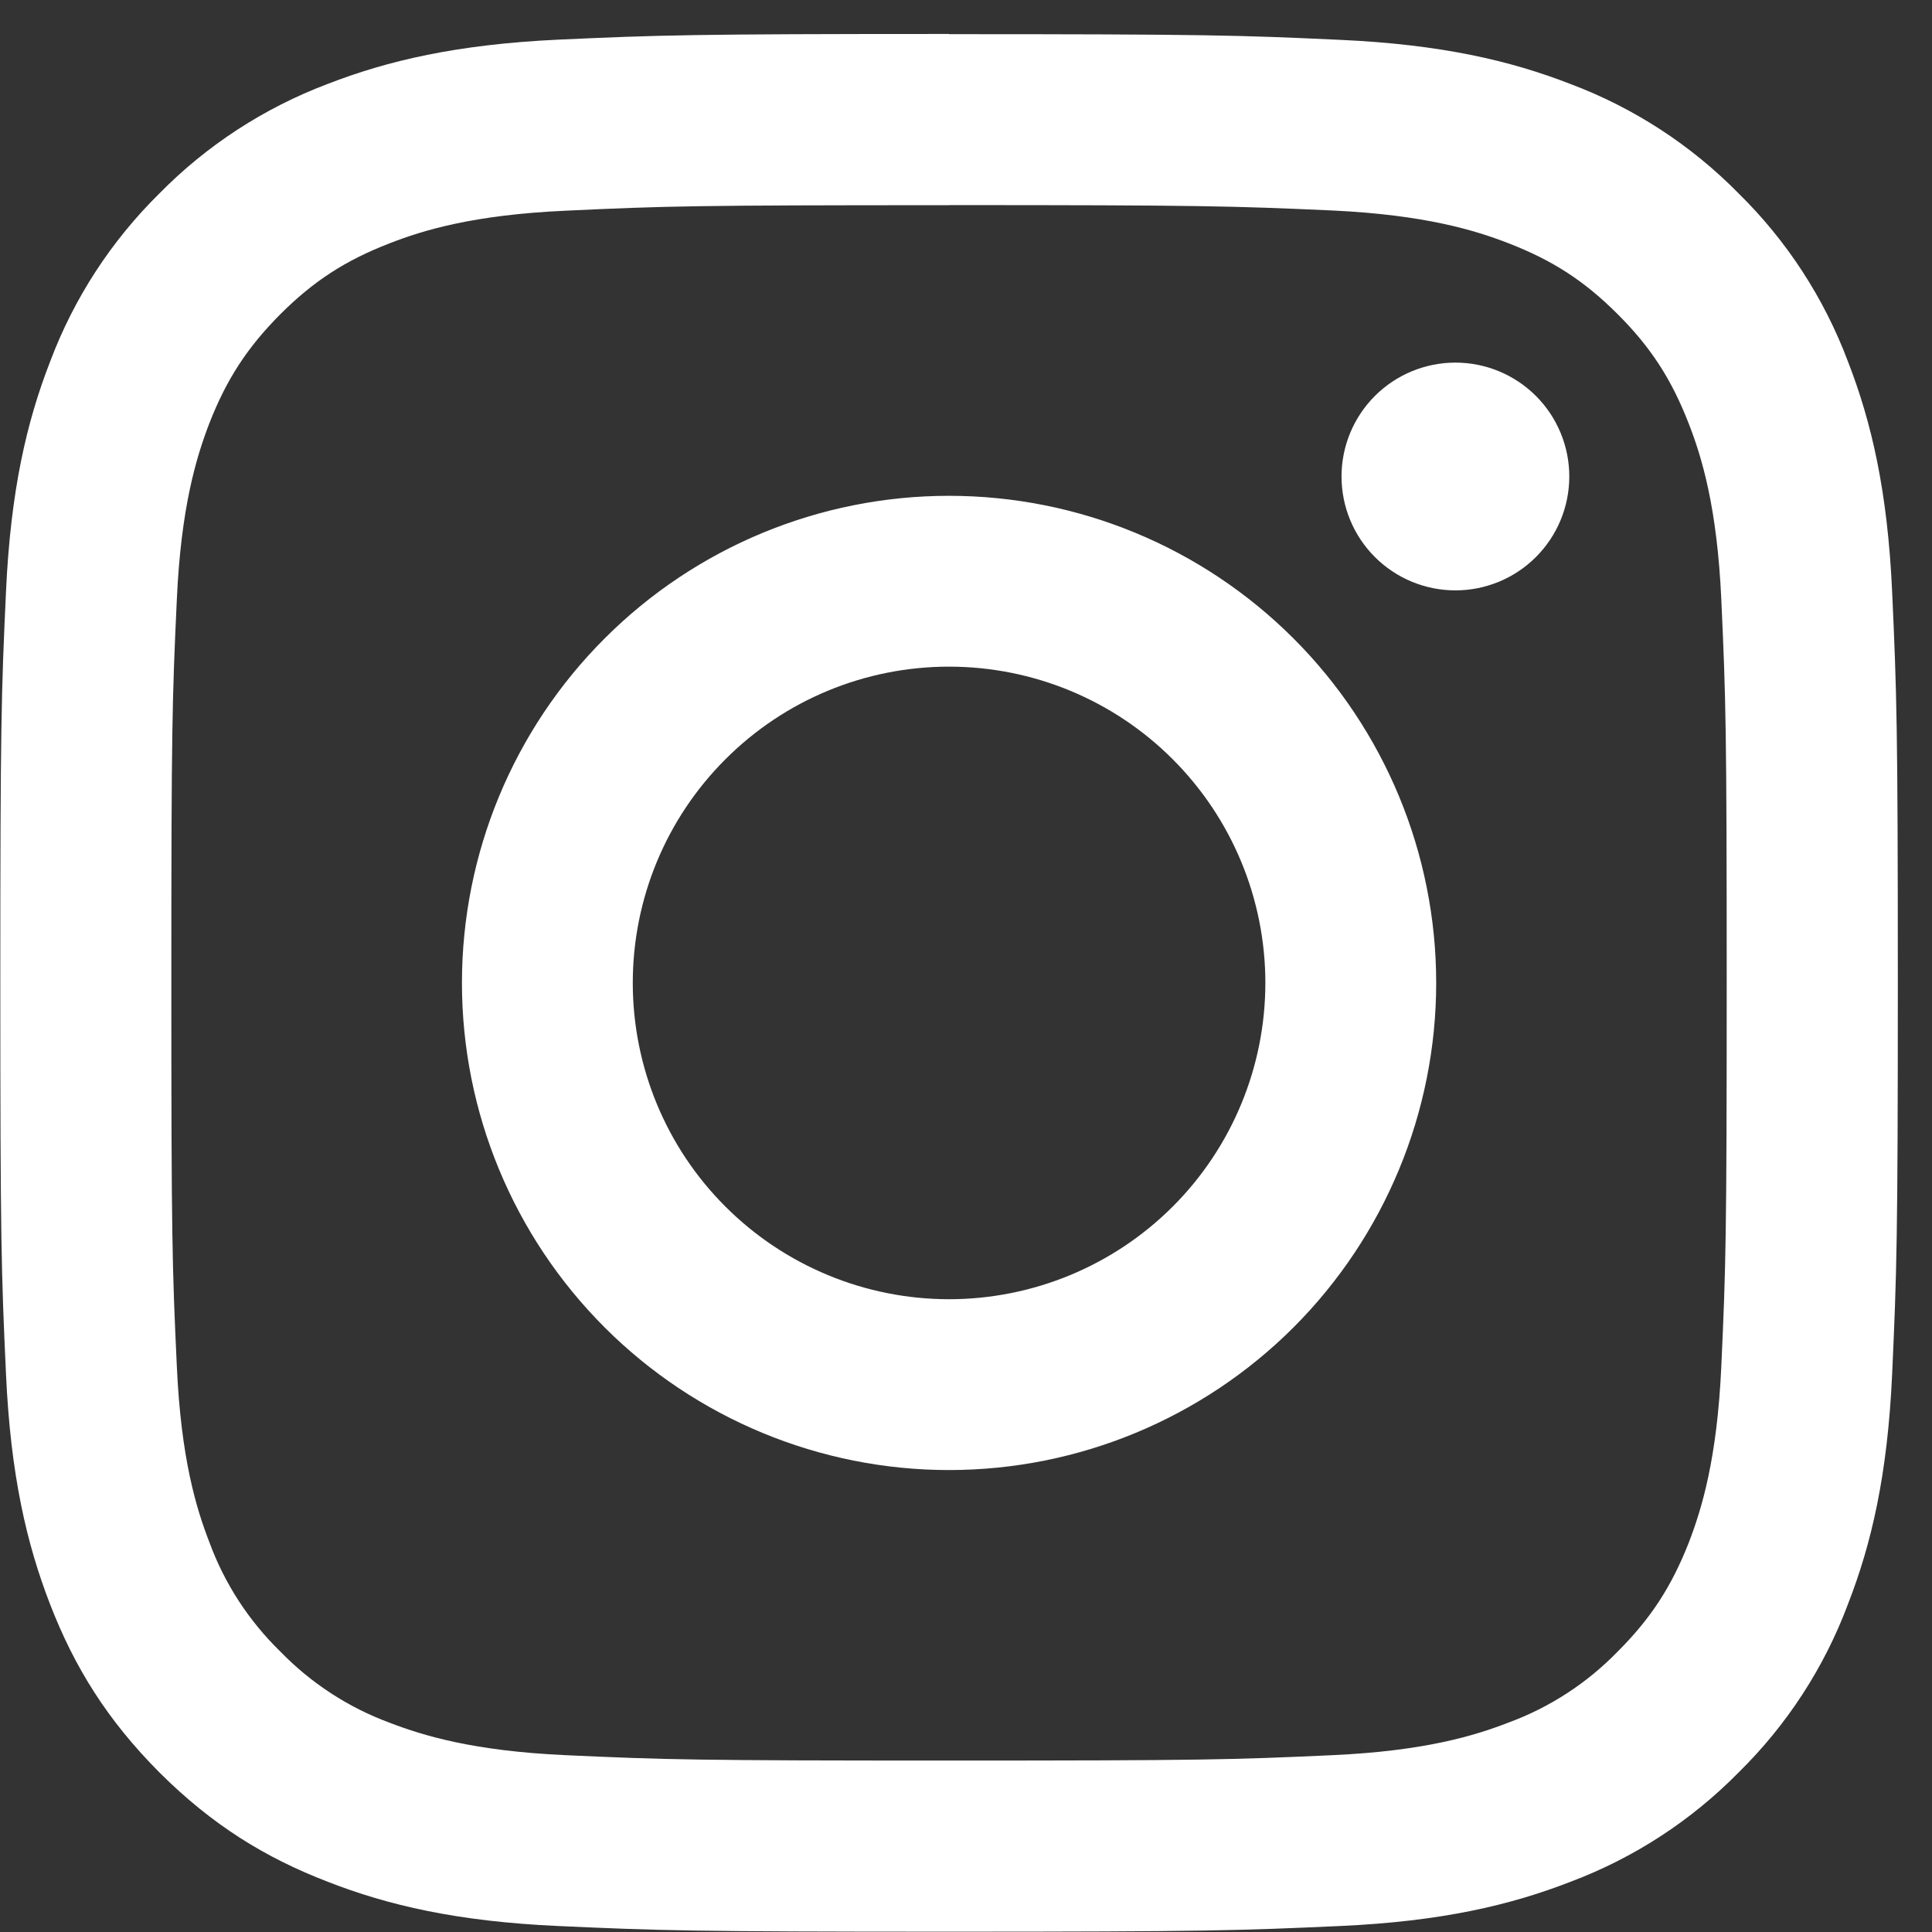
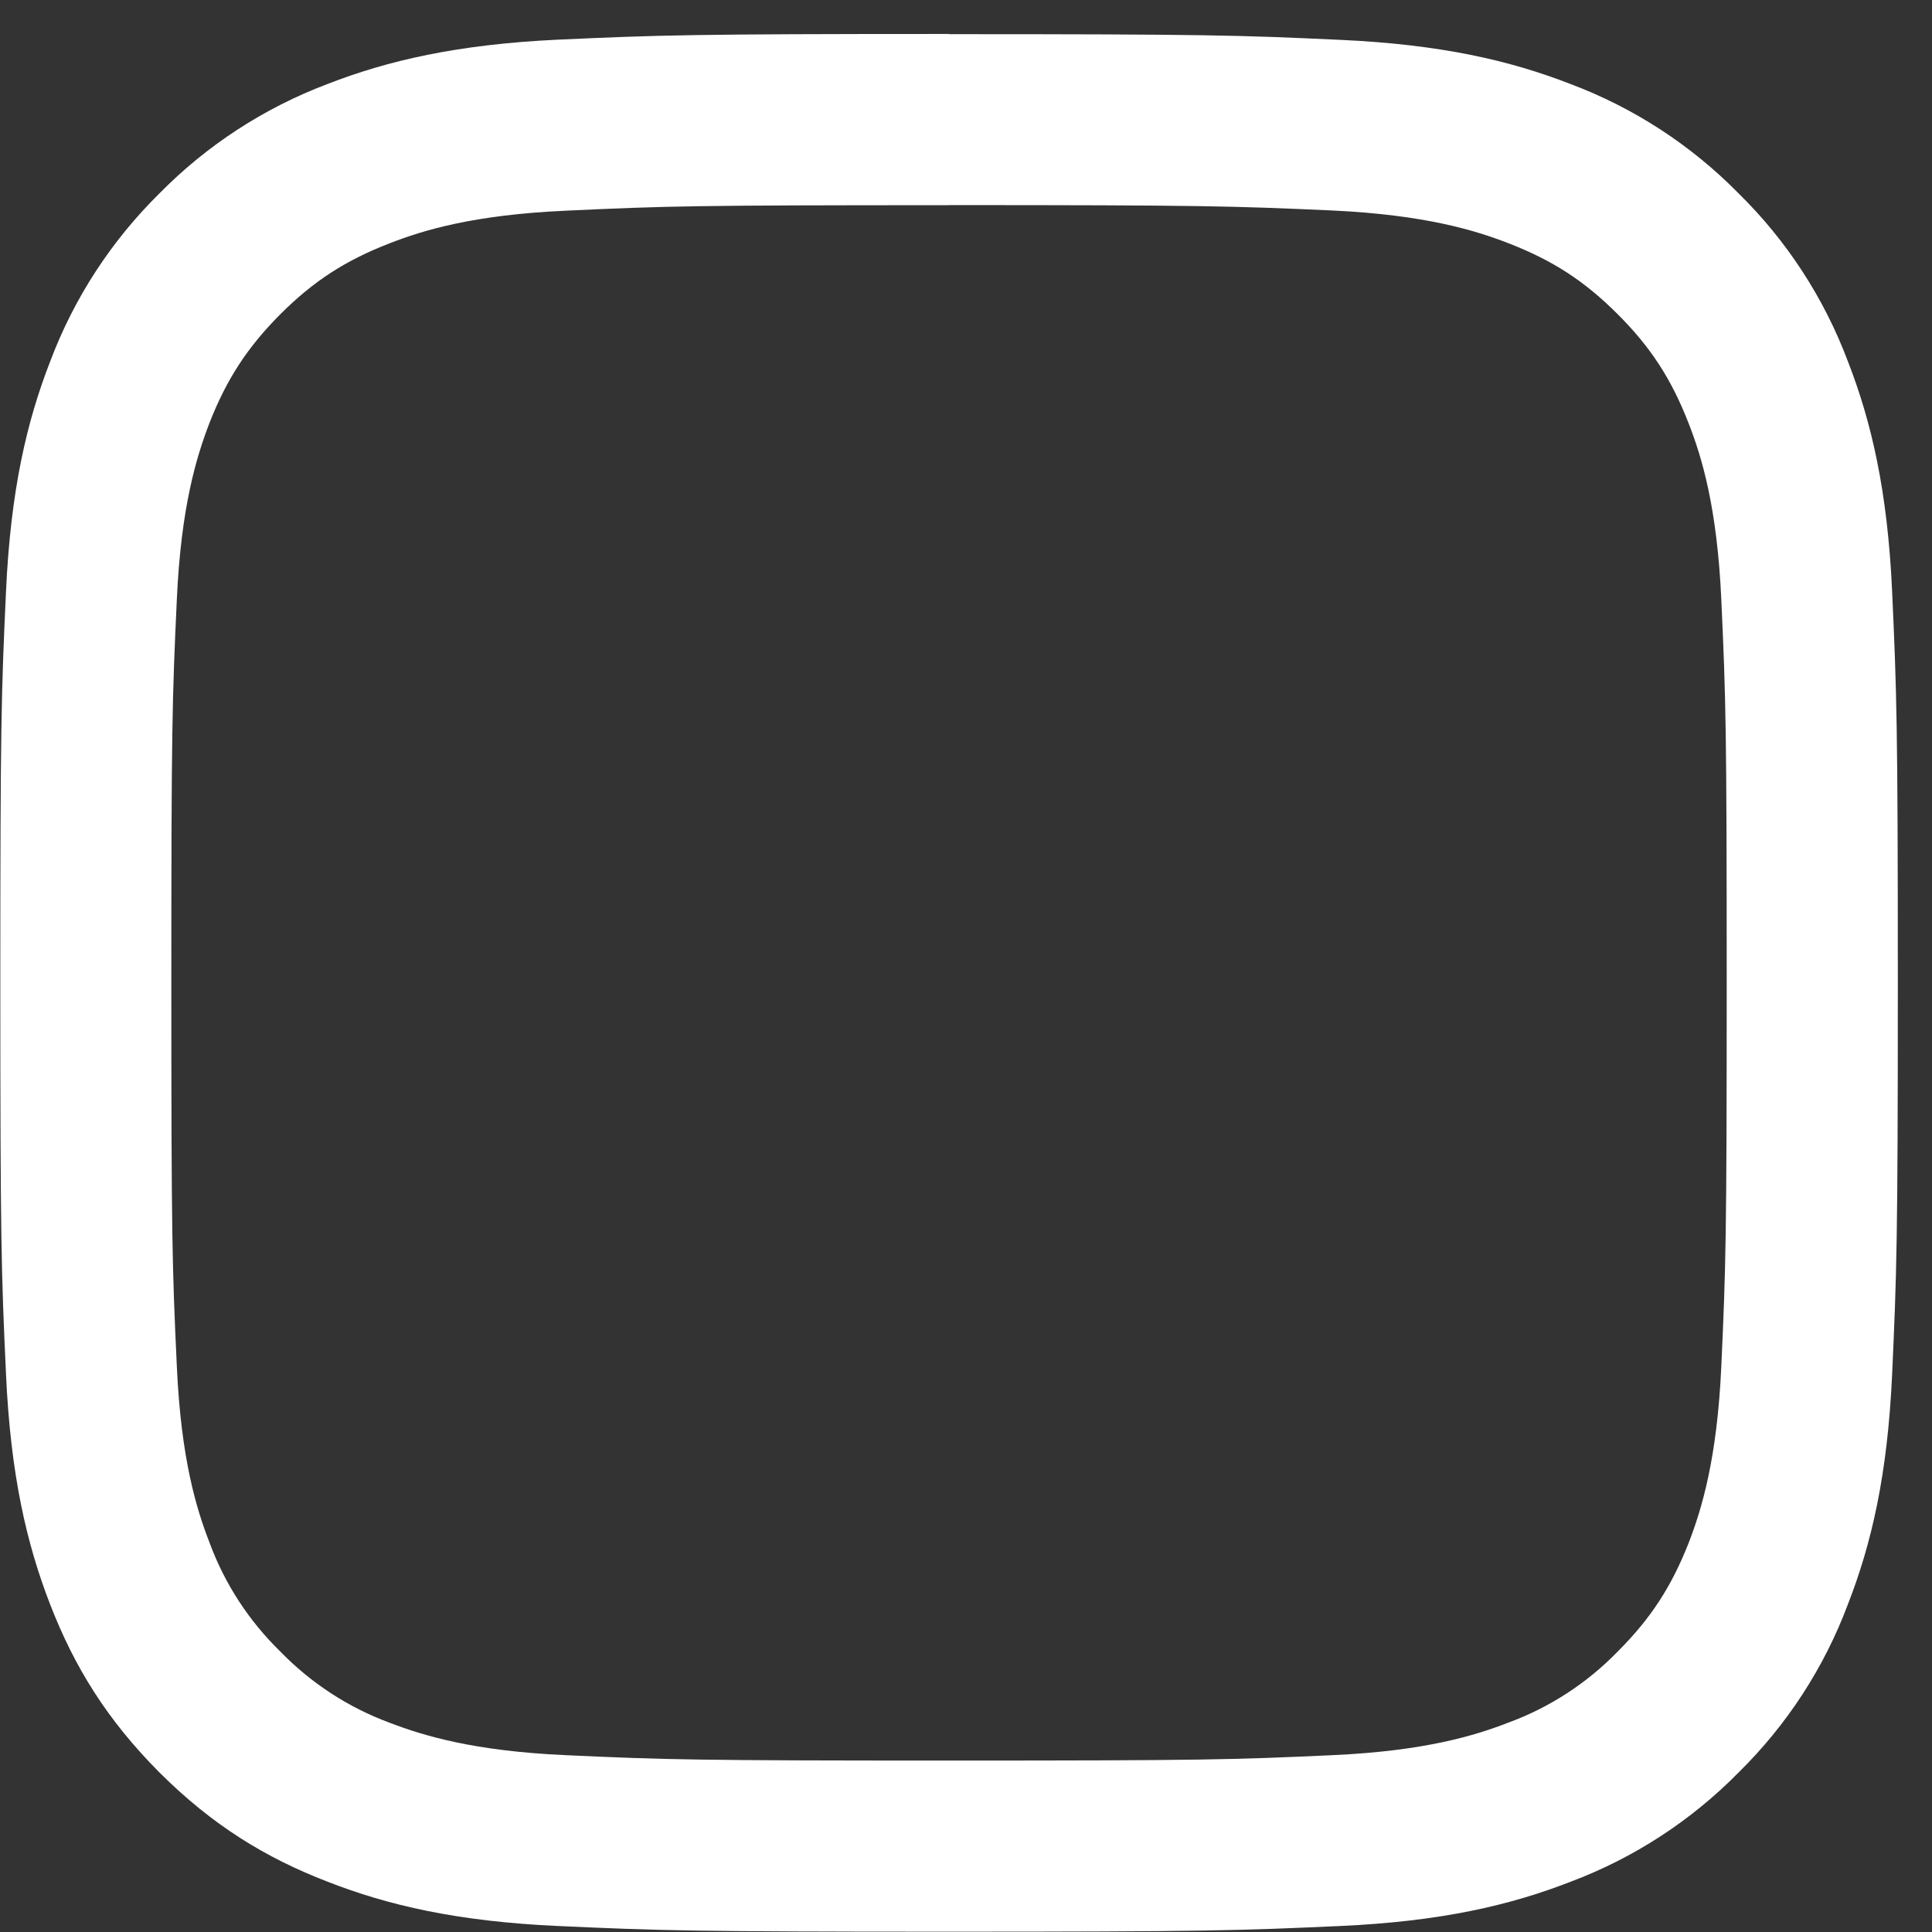
<svg xmlns="http://www.w3.org/2000/svg" width="19" height="19" viewBox="0 0 19 19" fill="none">
  <rect x="0" y="0" width="19" height="19" fill="#333333" stroke="none" />
  <path fill-rule="evenodd" clip-rule="evenodd" d="M9.333 2.017C11.824 2.017 12.12 2.026 13.104 2.07C14.013 2.113 14.508 2.265 14.837 2.393C15.272 2.562 15.583 2.764 15.909 3.09C16.236 3.417 16.437 3.728 16.607 4.164C16.735 4.492 16.887 4.986 16.928 5.897C16.973 6.88 16.981 7.174 16.981 9.666C16.981 12.157 16.973 12.453 16.928 13.437C16.887 14.347 16.735 14.841 16.608 15.171C16.437 15.605 16.235 15.916 15.909 16.242C15.608 16.552 15.241 16.791 14.836 16.94C14.507 17.068 14.013 17.22 13.103 17.261C12.12 17.306 11.825 17.314 9.333 17.314C6.841 17.314 6.547 17.306 5.563 17.261C4.653 17.22 4.16 17.068 3.829 16.941C3.424 16.791 3.058 16.552 2.757 16.242C2.448 15.941 2.209 15.575 2.06 15.169C1.932 14.84 1.78 14.347 1.739 13.436C1.693 12.453 1.685 12.157 1.685 9.666C1.685 7.174 1.693 6.88 1.739 5.896C1.78 4.986 1.932 4.493 2.059 4.162C2.229 3.728 2.432 3.417 2.757 3.09C3.084 2.764 3.395 2.562 3.831 2.393C4.159 2.265 4.653 2.113 5.564 2.072C6.547 2.026 6.841 2.018 9.333 2.018M9.333 0.334C6.8 0.334 6.481 0.345 5.487 0.39C4.493 0.437 3.813 0.596 3.221 0.826C2.599 1.061 2.034 1.428 1.568 1.902C1.094 2.369 0.727 2.933 0.493 3.556C0.263 4.146 0.104 4.826 0.059 5.818C0.013 6.813 0.003 7.132 0.003 9.666C0.003 12.2 0.013 12.518 0.059 13.513C0.104 14.507 0.263 15.185 0.493 15.778C0.731 16.392 1.051 16.912 1.569 17.432C2.088 17.949 2.608 18.269 3.223 18.506C3.815 18.737 4.493 18.896 5.487 18.941C6.481 18.986 6.799 18.997 9.333 18.997C11.867 18.997 12.185 18.986 13.18 18.941C14.173 18.896 14.852 18.737 15.445 18.506C16.068 18.272 16.632 17.905 17.099 17.43C17.573 16.964 17.94 16.4 18.173 15.777C18.404 15.185 18.563 14.507 18.608 13.513C18.653 12.518 18.664 12.2 18.664 9.666C18.664 7.133 18.653 6.814 18.608 5.82C18.563 4.826 18.404 4.148 18.173 3.554C17.939 2.932 17.572 2.367 17.097 1.901C16.631 1.427 16.067 1.06 15.444 0.826C14.853 0.596 14.173 0.437 13.181 0.392C12.187 0.346 11.867 0.336 9.333 0.336" fill="white" />
-   <path fill-rule="evenodd" clip-rule="evenodd" d="M9.333 4.876C8.063 4.876 6.844 5.38 5.946 6.279C5.047 7.177 4.543 8.396 4.543 9.666C4.543 10.937 5.047 12.155 5.946 13.054C6.844 13.952 8.063 14.457 9.333 14.457C10.604 14.457 11.822 13.952 12.721 13.054C13.619 12.155 14.124 10.937 14.124 9.666C14.124 8.396 13.619 7.177 12.721 6.279C11.822 5.38 10.604 4.876 9.333 4.876ZM9.333 12.777C8.508 12.777 7.717 12.449 7.134 11.866C6.55 11.283 6.223 10.491 6.223 9.666C6.223 8.841 6.55 8.05 7.134 7.467C7.717 6.883 8.508 6.556 9.333 6.556C10.158 6.556 10.95 6.883 11.533 7.467C12.116 8.05 12.444 8.841 12.444 9.666C12.444 10.491 12.116 11.283 11.533 11.866C10.95 12.449 10.158 12.777 9.333 12.777ZM15.433 4.686C15.433 4.983 15.315 5.268 15.105 5.478C14.895 5.688 14.61 5.806 14.313 5.806C14.016 5.806 13.731 5.688 13.521 5.478C13.311 5.268 13.193 4.983 13.193 4.686C13.193 4.389 13.311 4.104 13.521 3.894C13.731 3.684 14.016 3.566 14.313 3.566C14.61 3.566 14.895 3.684 15.105 3.894C15.315 4.104 15.433 4.389 15.433 4.686Z" fill="white" />
</svg>